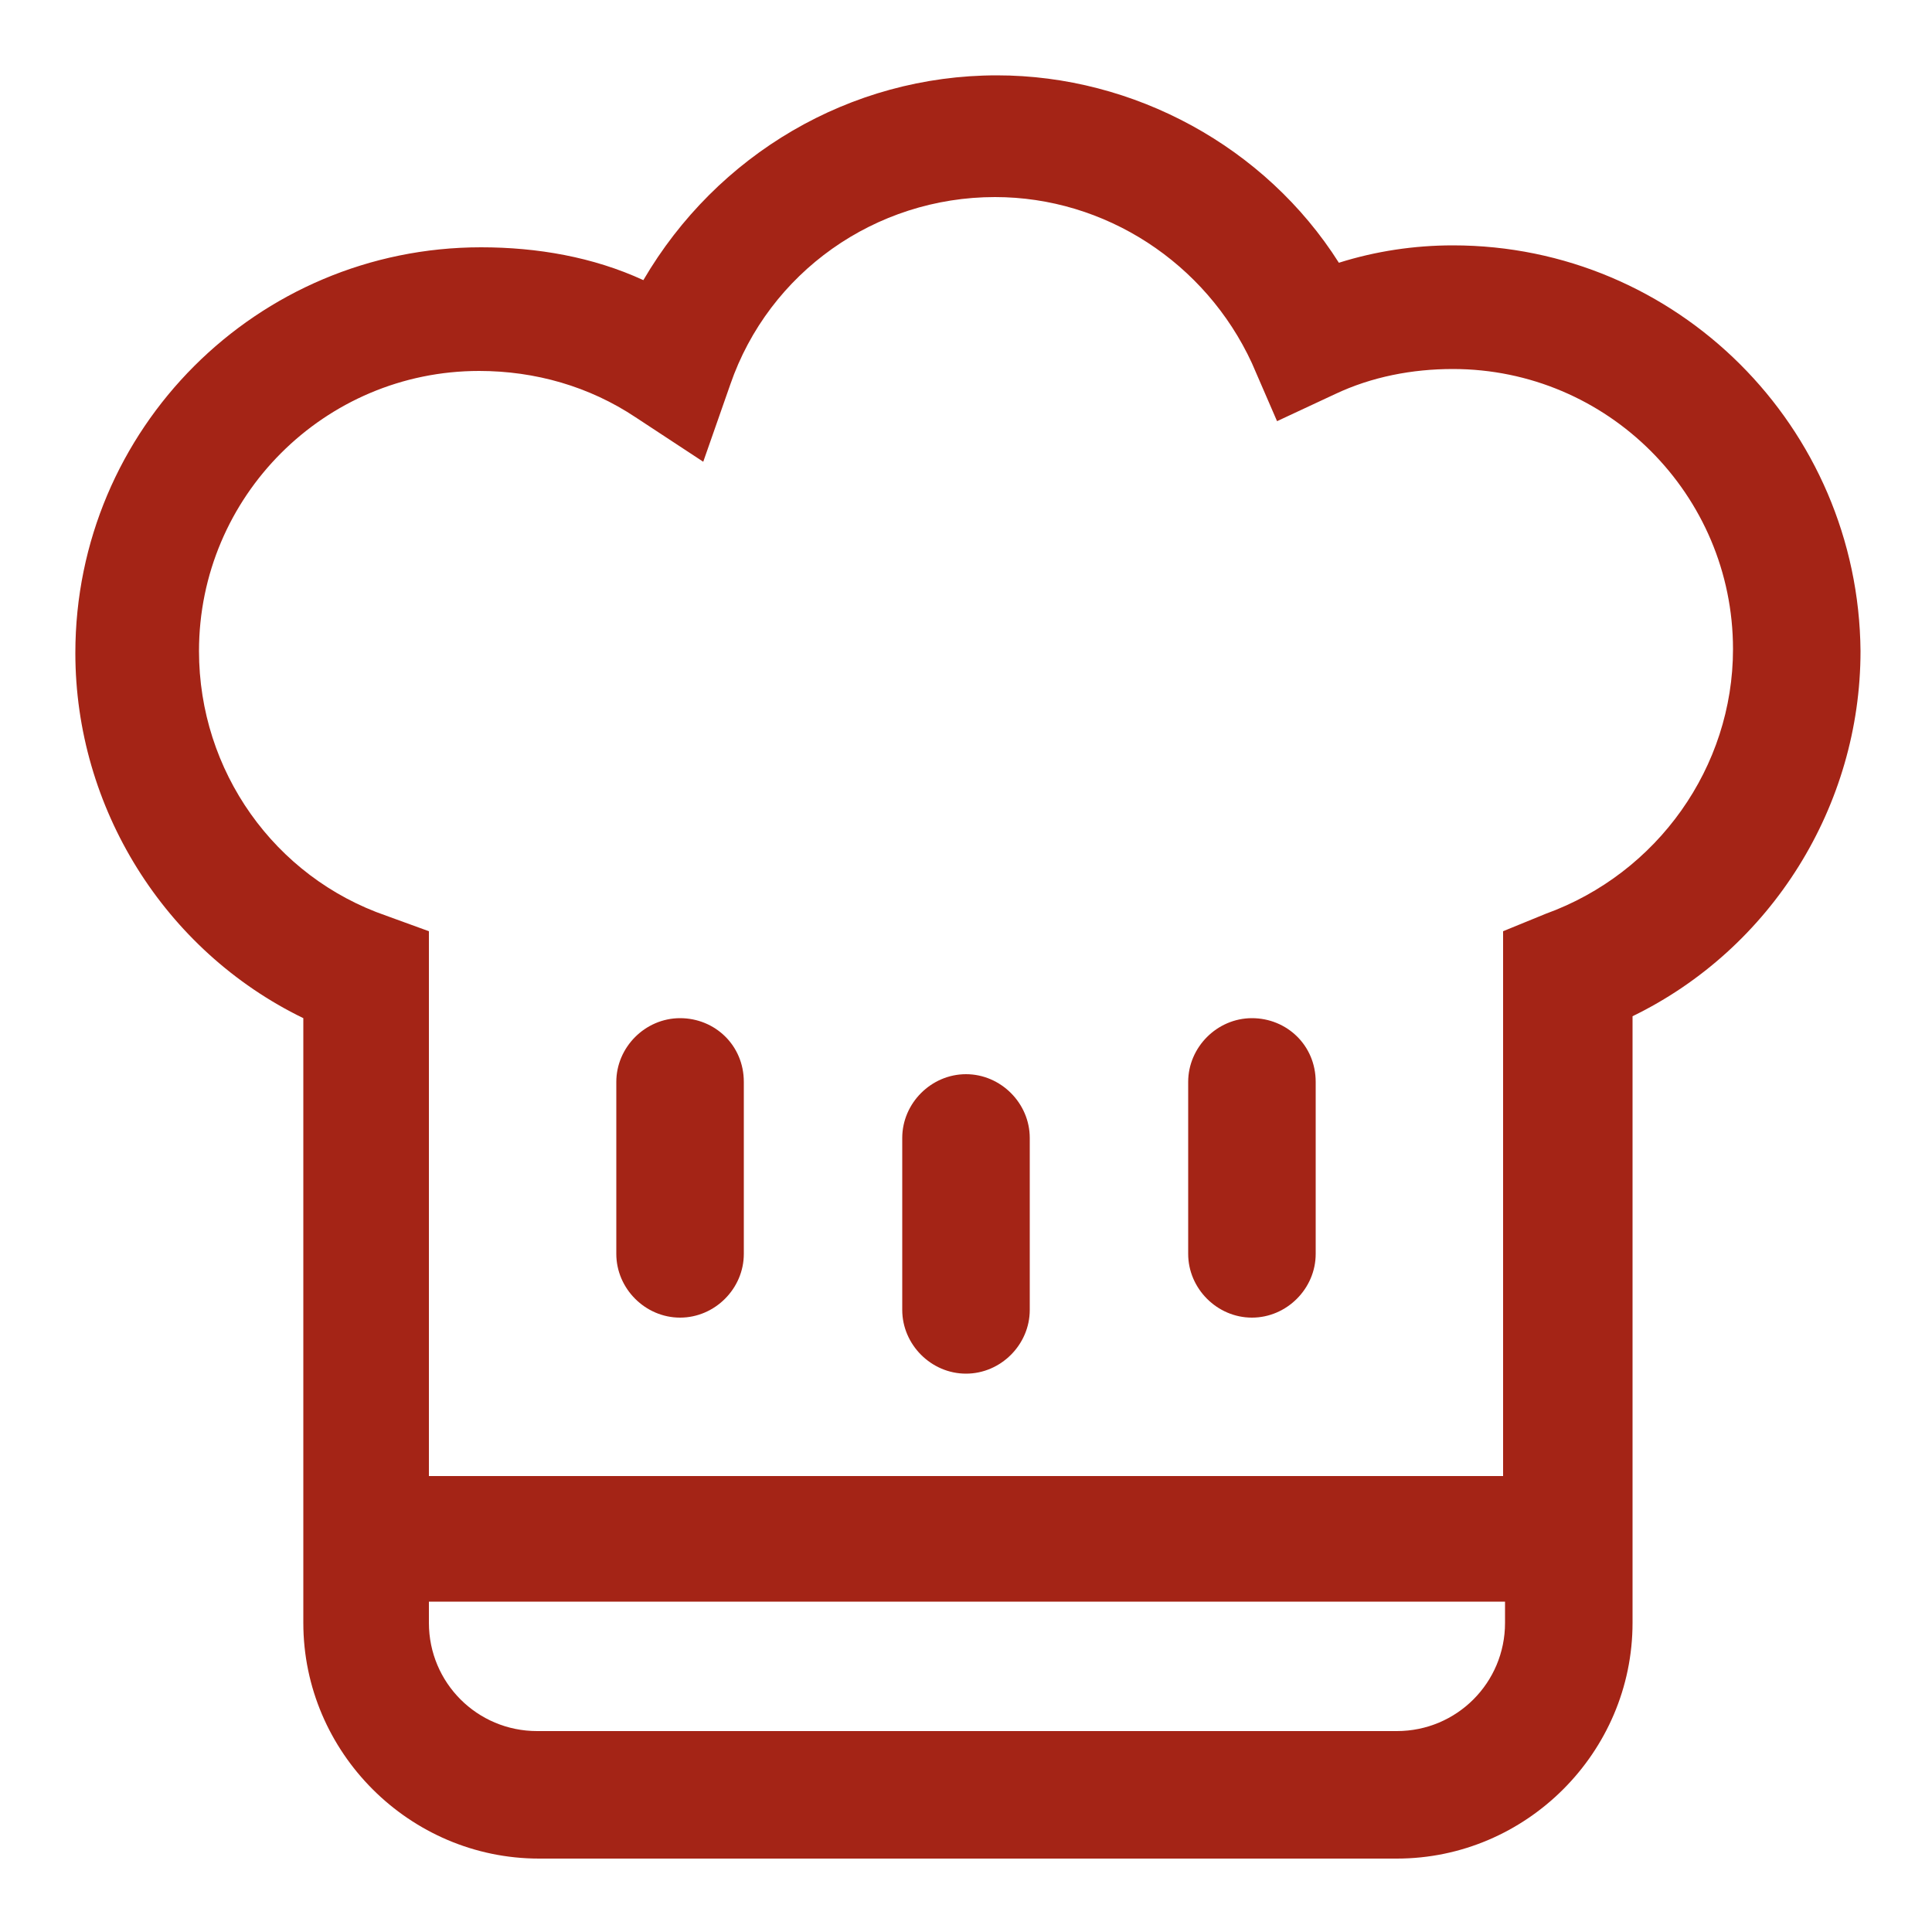
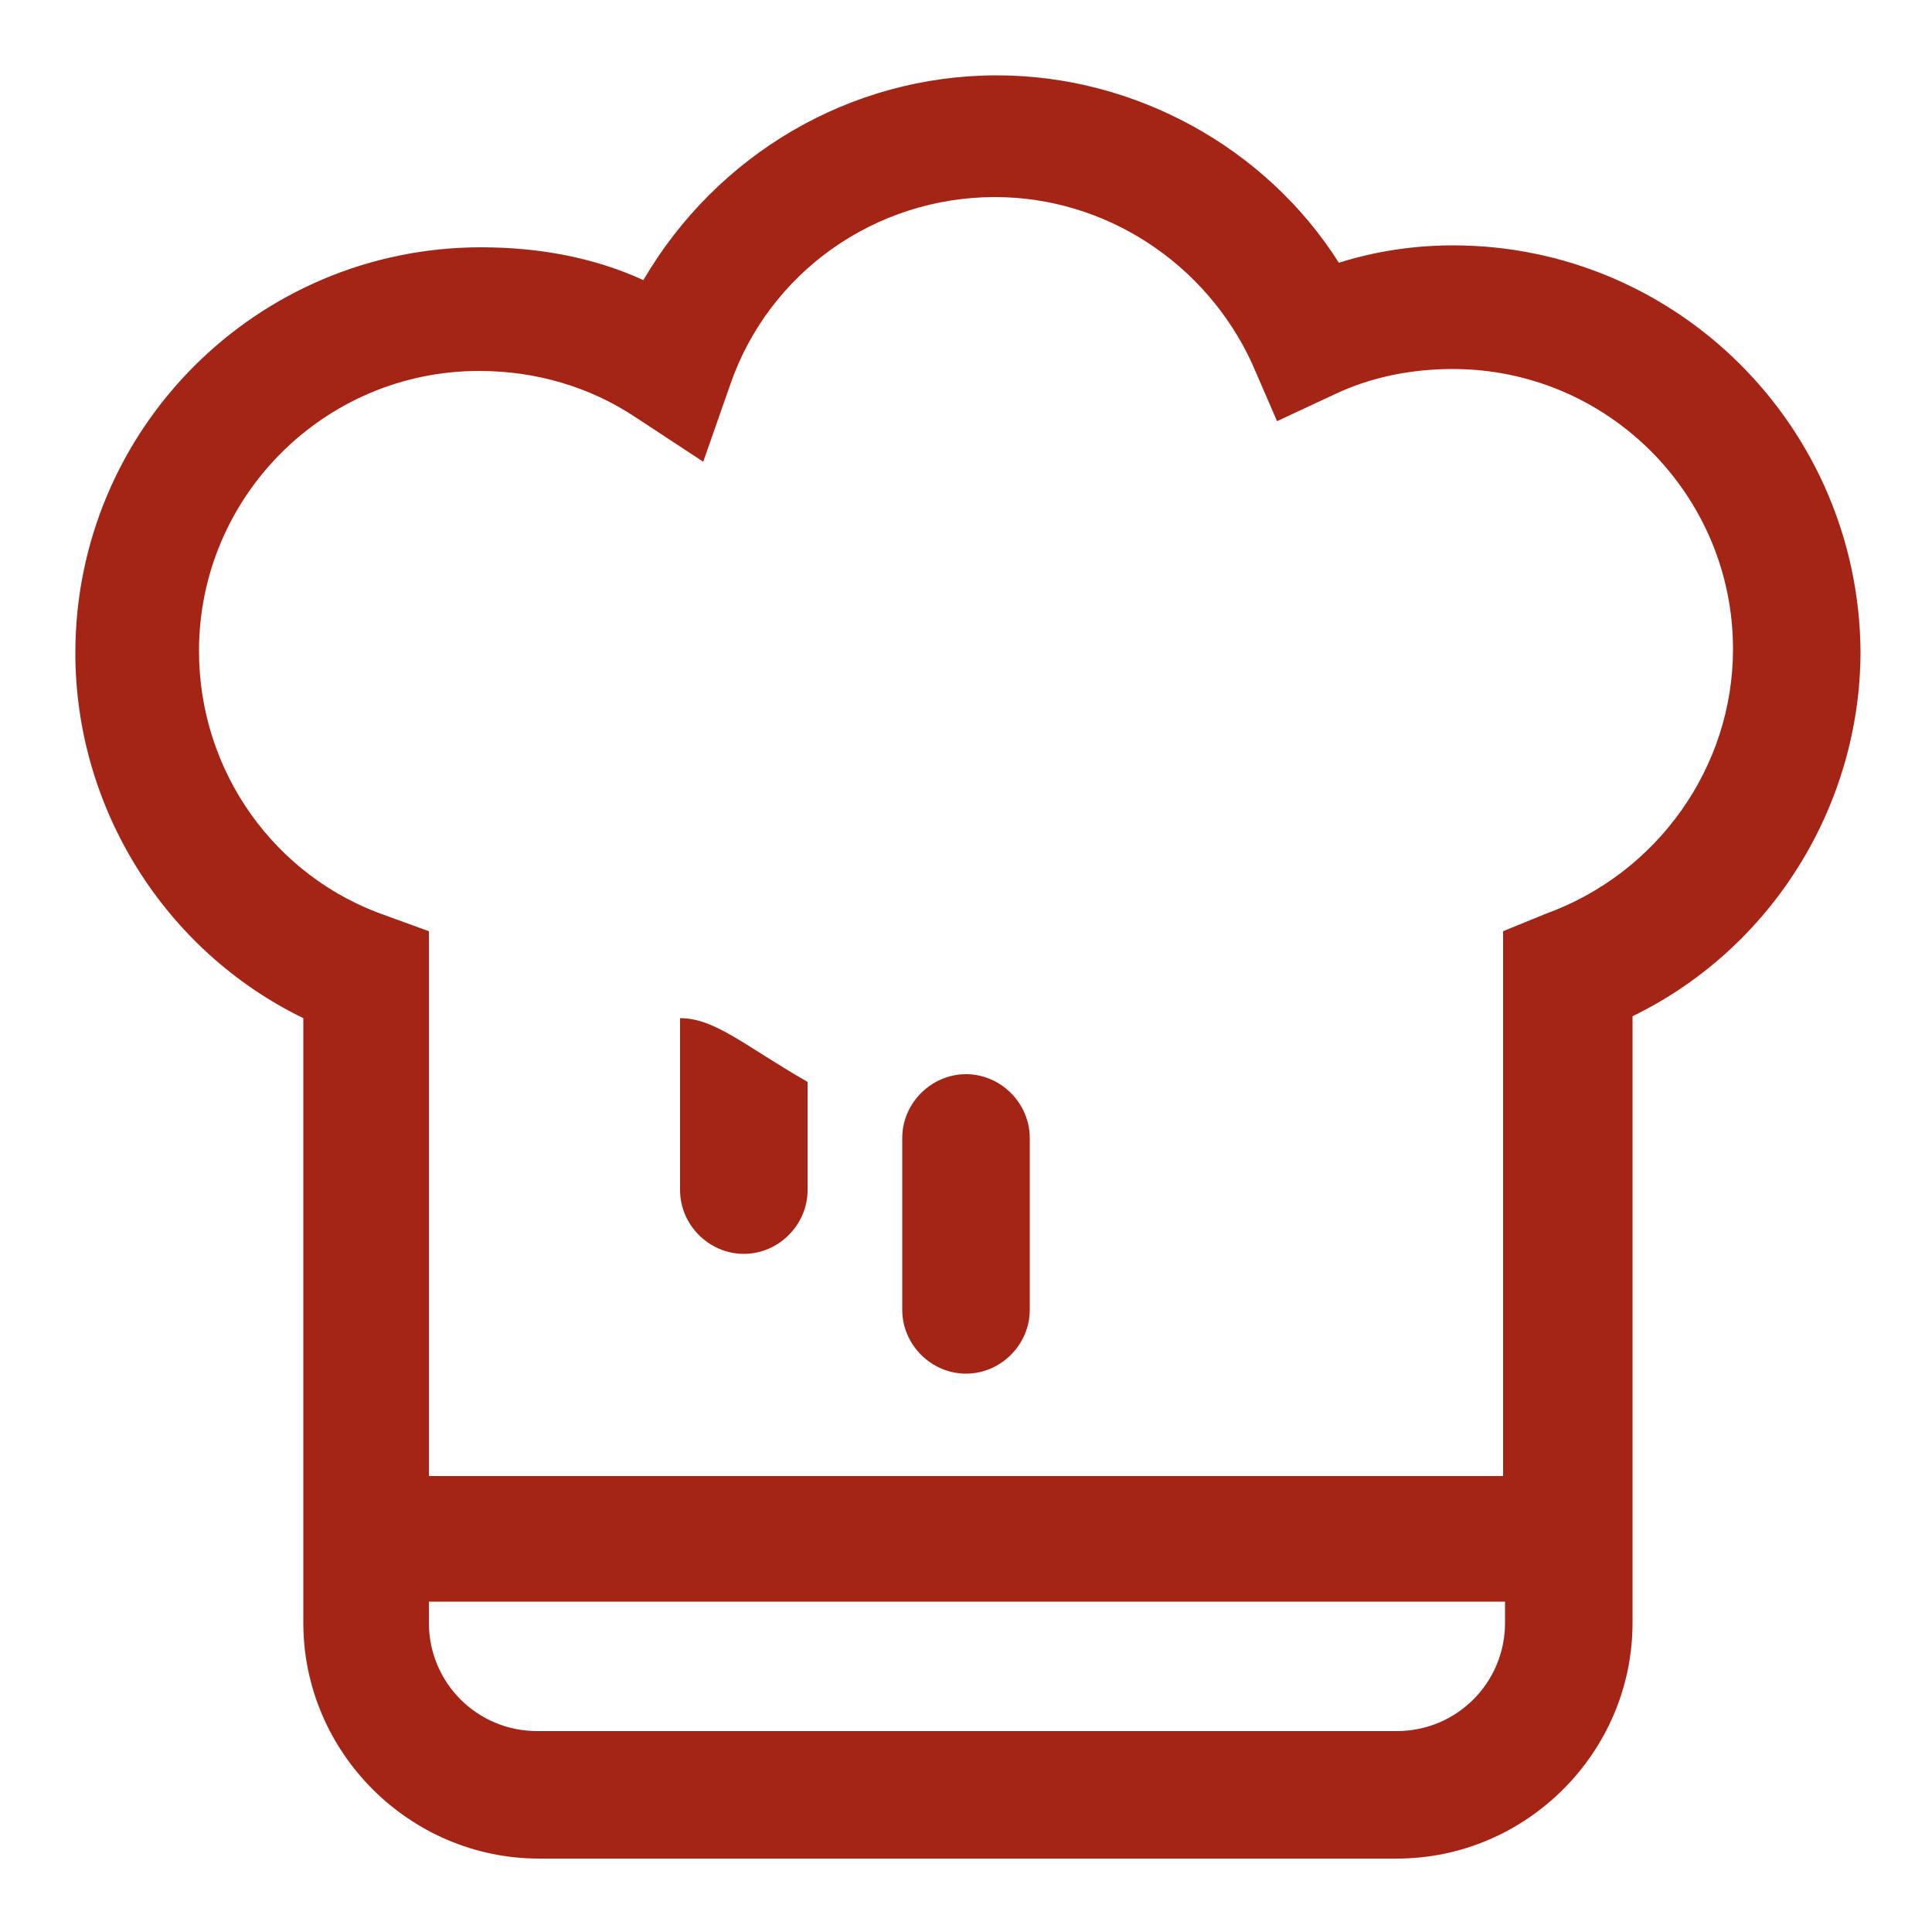
<svg xmlns="http://www.w3.org/2000/svg" version="1.1" id="Warstwa_1" x="0px" y="0px" viewBox="0 0 100 100" style="enable-background:new 0 0 100 100;" xml:space="preserve">
  <style type="text/css">
	.st0{fill:#A42416;}
</style>
  <g>
    <path class="st0" d="M75.2,12.7c-2,0-4,0.3-5.9,0.9c-3.8-6-10.6-9.7-17.7-9.7C44,3.9,37.1,8,33.3,14.5c-2.6-1.2-5.5-1.7-8.4-1.7   c-11.6,0-21,9.4-21,21c0,8,4.6,15.4,11.8,18.9V84c0,6.7,5.5,12.2,12.2,12.2h44.4c6.7,0,12.2-5.5,12.2-12.2V52.6   c7.2-3.5,11.8-10.9,11.8-18.9C96.2,22.1,86.8,12.7,75.2,12.7z M22.2,82.9h55.7V84c0,3.1-2.5,5.6-5.6,5.6H27.8   c-3.1,0-5.6-2.5-5.6-5.6C22.2,84,22.2,82.9,22.2,82.9z M77.8,48.2v28.2H22.2V48.2L20,47.4c-5.8-2-9.7-7.5-9.7-13.7   c0-8,6.5-14.5,14.5-14.5c2.9,0,5.7,0.8,8.1,2.4l3.5,2.3l1.4-4c2-5.8,7.5-9.7,13.7-9.7c5.7,0,10.9,3.4,13.3,8.6l1.3,3l3-1.4   c1.9-0.9,4-1.3,6.1-1.3c8,0,14.5,6.5,14.5,14.5c0,6.1-3.9,11.6-9.7,13.7L77.8,48.2z" />
-     <path class="st0" d="M35.2,52.7c-1.8,0-3.3,1.5-3.3,3.3v8.9c0,1.8,1.5,3.3,3.3,3.3s3.3-1.5,3.3-3.3V56C38.5,54.1,37,52.7,35.2,52.7   z" />
+     <path class="st0" d="M35.2,52.7v8.9c0,1.8,1.5,3.3,3.3,3.3s3.3-1.5,3.3-3.3V56C38.5,54.1,37,52.7,35.2,52.7   z" />
    <path class="st0" d="M50,55.6c-1.8,0-3.3,1.5-3.3,3.3v8.9c0,1.8,1.5,3.3,3.3,3.3s3.3-1.5,3.3-3.3v-8.9C53.3,57.1,51.8,55.6,50,55.6   z" />
-     <path class="st0" d="M64.8,52.7c-1.8,0-3.3,1.5-3.3,3.3v8.9c0,1.8,1.5,3.3,3.3,3.3c1.8,0,3.3-1.5,3.3-3.3V56   C68.1,54.1,66.6,52.7,64.8,52.7z" />
  </g>
</svg>